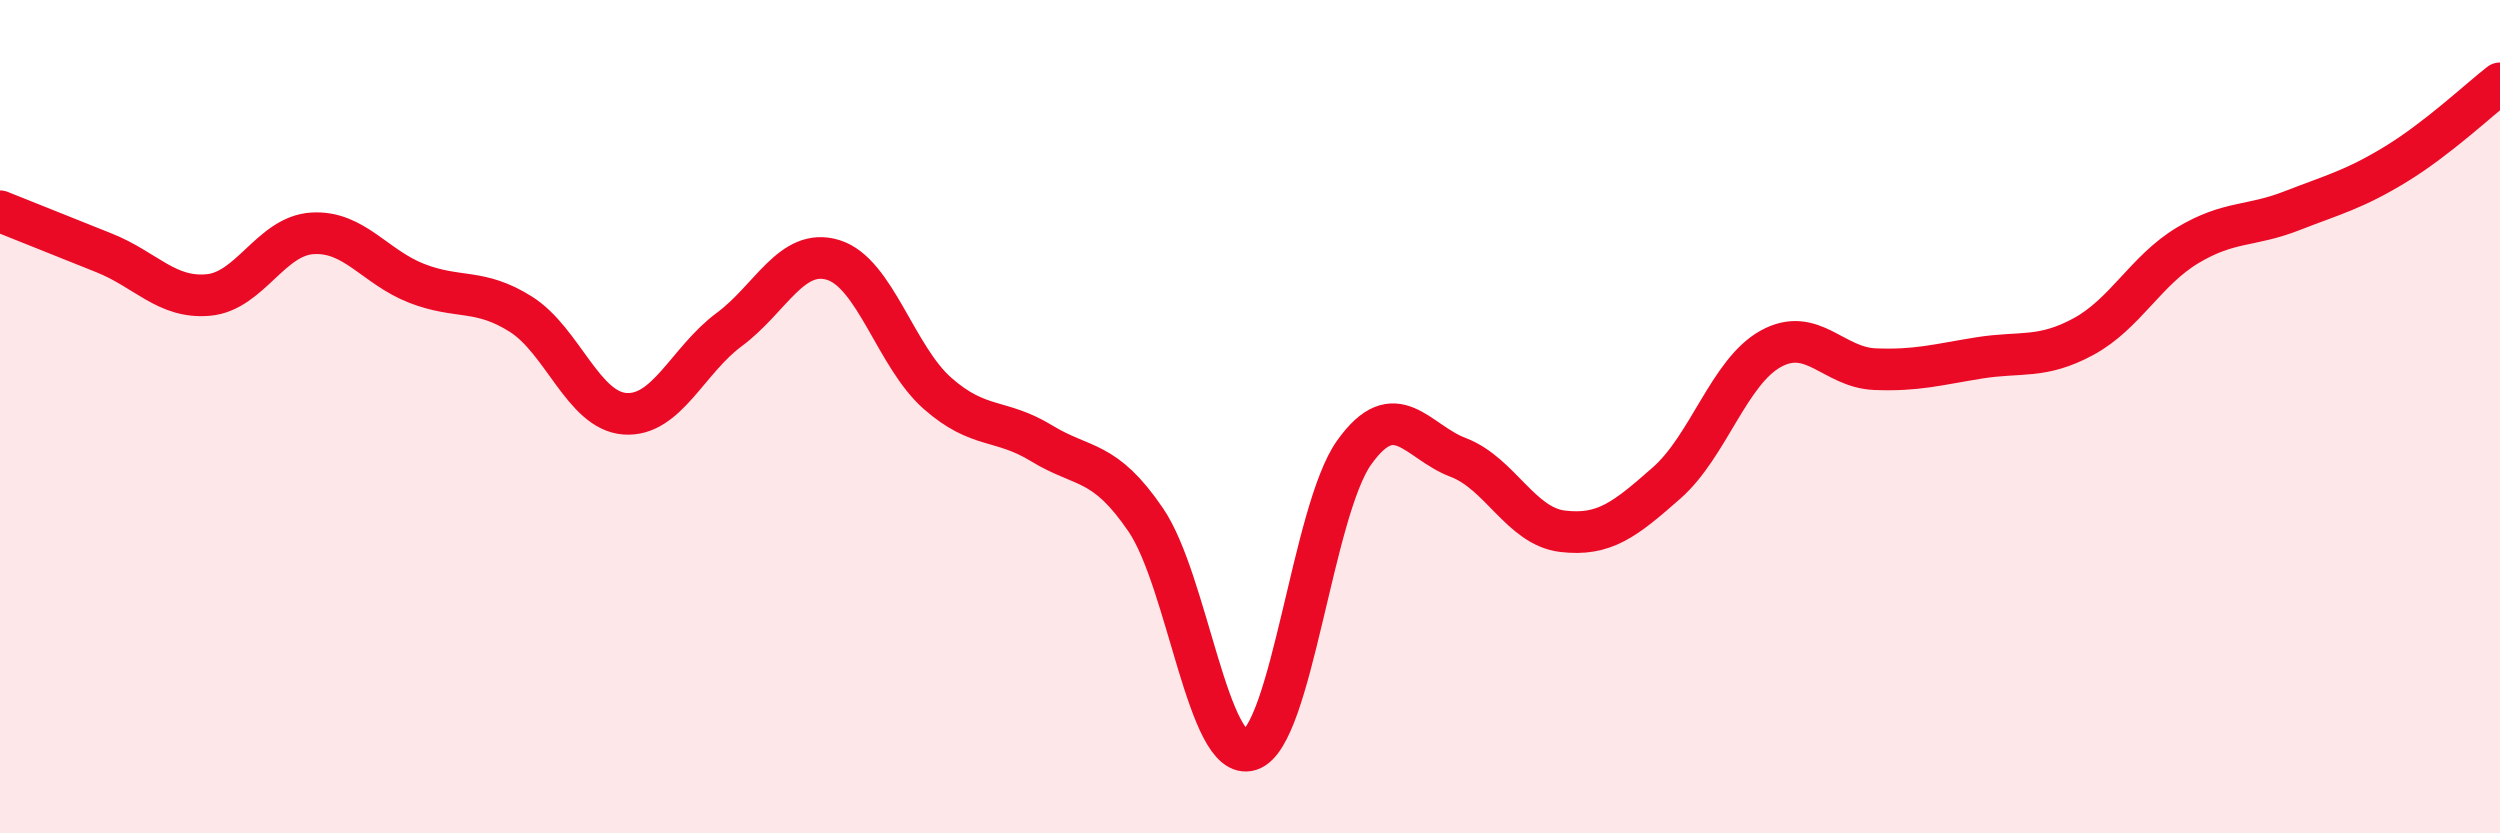
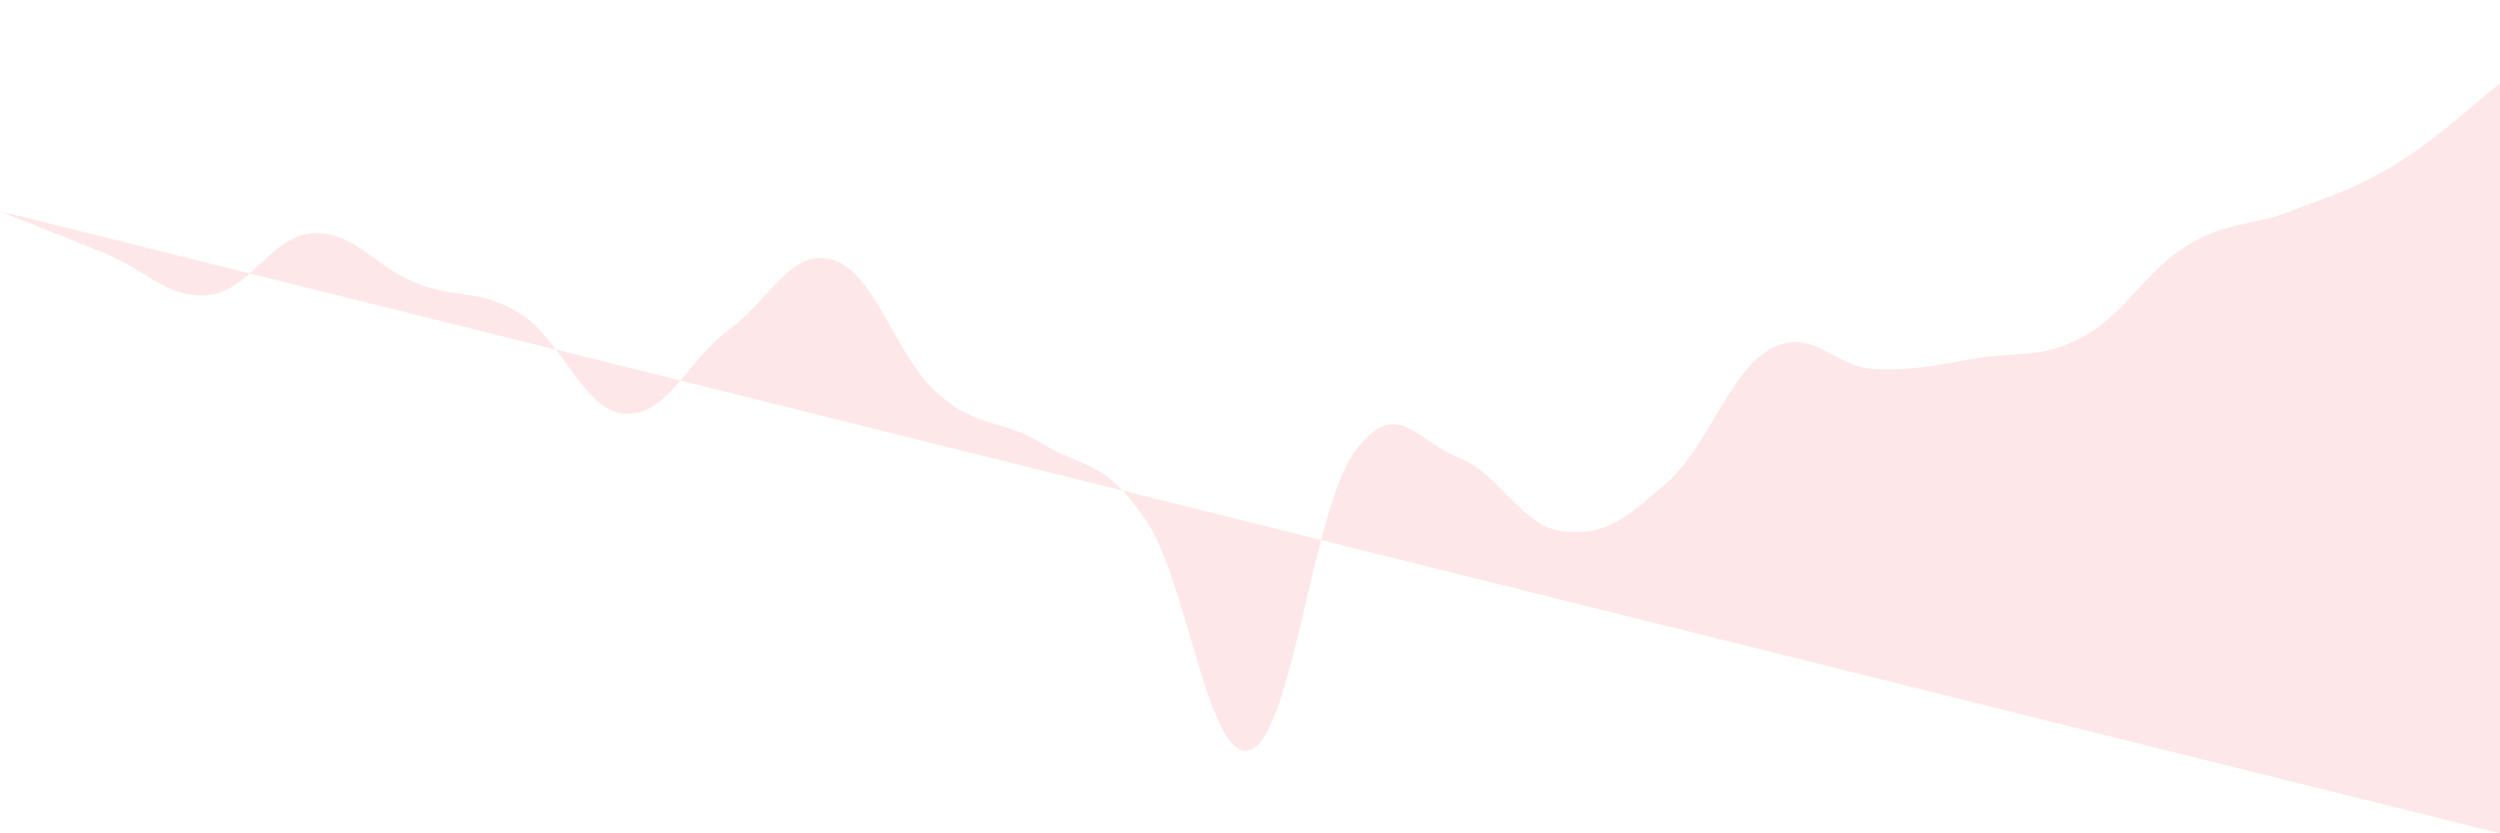
<svg xmlns="http://www.w3.org/2000/svg" width="60" height="20" viewBox="0 0 60 20">
-   <path d="M 0,5.07 C 0.5,5.27 1.5,5.67 2.5,6.07 C 3.5,6.47 4,7.17 5,7.08 C 6,6.99 6.5,5.66 7.5,5.6 C 8.5,5.54 9,6.41 10,6.8 C 11,7.19 11.5,6.91 12.5,7.54 C 13.5,8.17 14,9.86 15,9.93 C 16,10 16.5,8.65 17.5,7.91 C 18.5,7.17 19,5.93 20,6.24 C 21,6.55 21.5,8.56 22.5,9.44 C 23.5,10.32 24,10.03 25,10.64 C 26,11.25 26.5,11.01 27.5,12.48 C 28.5,13.95 29,18.32 30,18 C 31,17.68 31.5,12.26 32.5,10.86 C 33.5,9.46 34,10.6 35,10.98 C 36,11.36 36.5,12.63 37.5,12.75 C 38.5,12.87 39,12.47 40,11.59 C 41,10.71 41.5,8.92 42.5,8.37 C 43.5,7.82 44,8.82 45,8.86 C 46,8.9 46.5,8.75 47.5,8.59 C 48.5,8.43 49,8.62 50,8.08 C 51,7.54 51.5,6.49 52.5,5.89 C 53.5,5.29 54,5.45 55,5.06 C 56,4.67 56.5,4.55 57.5,3.94 C 58.5,3.33 59.5,2.39 60,2L60 20L0 20Z" fill="#EB0A25" opacity="0.1" stroke-linecap="round" stroke-linejoin="round" />
-   <path d="M 0,5.07 C 0.5,5.27 1.5,5.67 2.5,6.07 C 3.5,6.47 4,7.17 5,7.08 C 6,6.99 6.5,5.66 7.5,5.6 C 8.5,5.54 9,6.41 10,6.8 C 11,7.19 11.5,6.91 12.5,7.54 C 13.5,8.17 14,9.86 15,9.93 C 16,10 16.5,8.65 17.5,7.91 C 18.5,7.17 19,5.93 20,6.24 C 21,6.55 21.5,8.56 22.5,9.44 C 23.5,10.32 24,10.03 25,10.64 C 26,11.25 26.5,11.01 27.5,12.48 C 28.5,13.95 29,18.32 30,18 C 31,17.68 31.5,12.26 32.5,10.86 C 33.5,9.46 34,10.6 35,10.98 C 36,11.36 36.5,12.63 37.5,12.75 C 38.5,12.87 39,12.47 40,11.59 C 41,10.71 41.5,8.92 42.5,8.37 C 43.5,7.82 44,8.82 45,8.86 C 46,8.9 46.5,8.75 47.5,8.59 C 48.5,8.43 49,8.62 50,8.08 C 51,7.54 51.5,6.49 52.5,5.89 C 53.5,5.29 54,5.45 55,5.06 C 56,4.67 56.5,4.55 57.5,3.94 C 58.5,3.33 59.5,2.39 60,2" stroke="#EB0A25" stroke-width="1" fill="none" stroke-linecap="round" stroke-linejoin="round" />
+   <path d="M 0,5.07 C 0.5,5.27 1.5,5.67 2.5,6.07 C 3.5,6.47 4,7.17 5,7.08 C 6,6.99 6.5,5.66 7.5,5.6 C 8.5,5.54 9,6.41 10,6.8 C 11,7.19 11.5,6.91 12.5,7.54 C 13.5,8.17 14,9.86 15,9.93 C 16,10 16.5,8.65 17.5,7.91 C 18.5,7.17 19,5.93 20,6.24 C 21,6.55 21.5,8.56 22.5,9.44 C 23.5,10.32 24,10.03 25,10.64 C 26,11.25 26.5,11.01 27.5,12.48 C 28.5,13.95 29,18.32 30,18 C 31,17.68 31.5,12.26 32.5,10.86 C 33.5,9.46 34,10.6 35,10.98 C 36,11.36 36.5,12.63 37.5,12.75 C 38.5,12.87 39,12.47 40,11.59 C 41,10.71 41.5,8.92 42.5,8.37 C 43.5,7.82 44,8.82 45,8.86 C 46,8.9 46.5,8.75 47.5,8.59 C 48.5,8.43 49,8.62 50,8.08 C 51,7.54 51.5,6.49 52.5,5.89 C 53.5,5.29 54,5.45 55,5.06 C 56,4.67 56.5,4.55 57.5,3.94 C 58.5,3.33 59.5,2.39 60,2L60 20Z" fill="#EB0A25" opacity="0.1" stroke-linecap="round" stroke-linejoin="round" />
</svg>